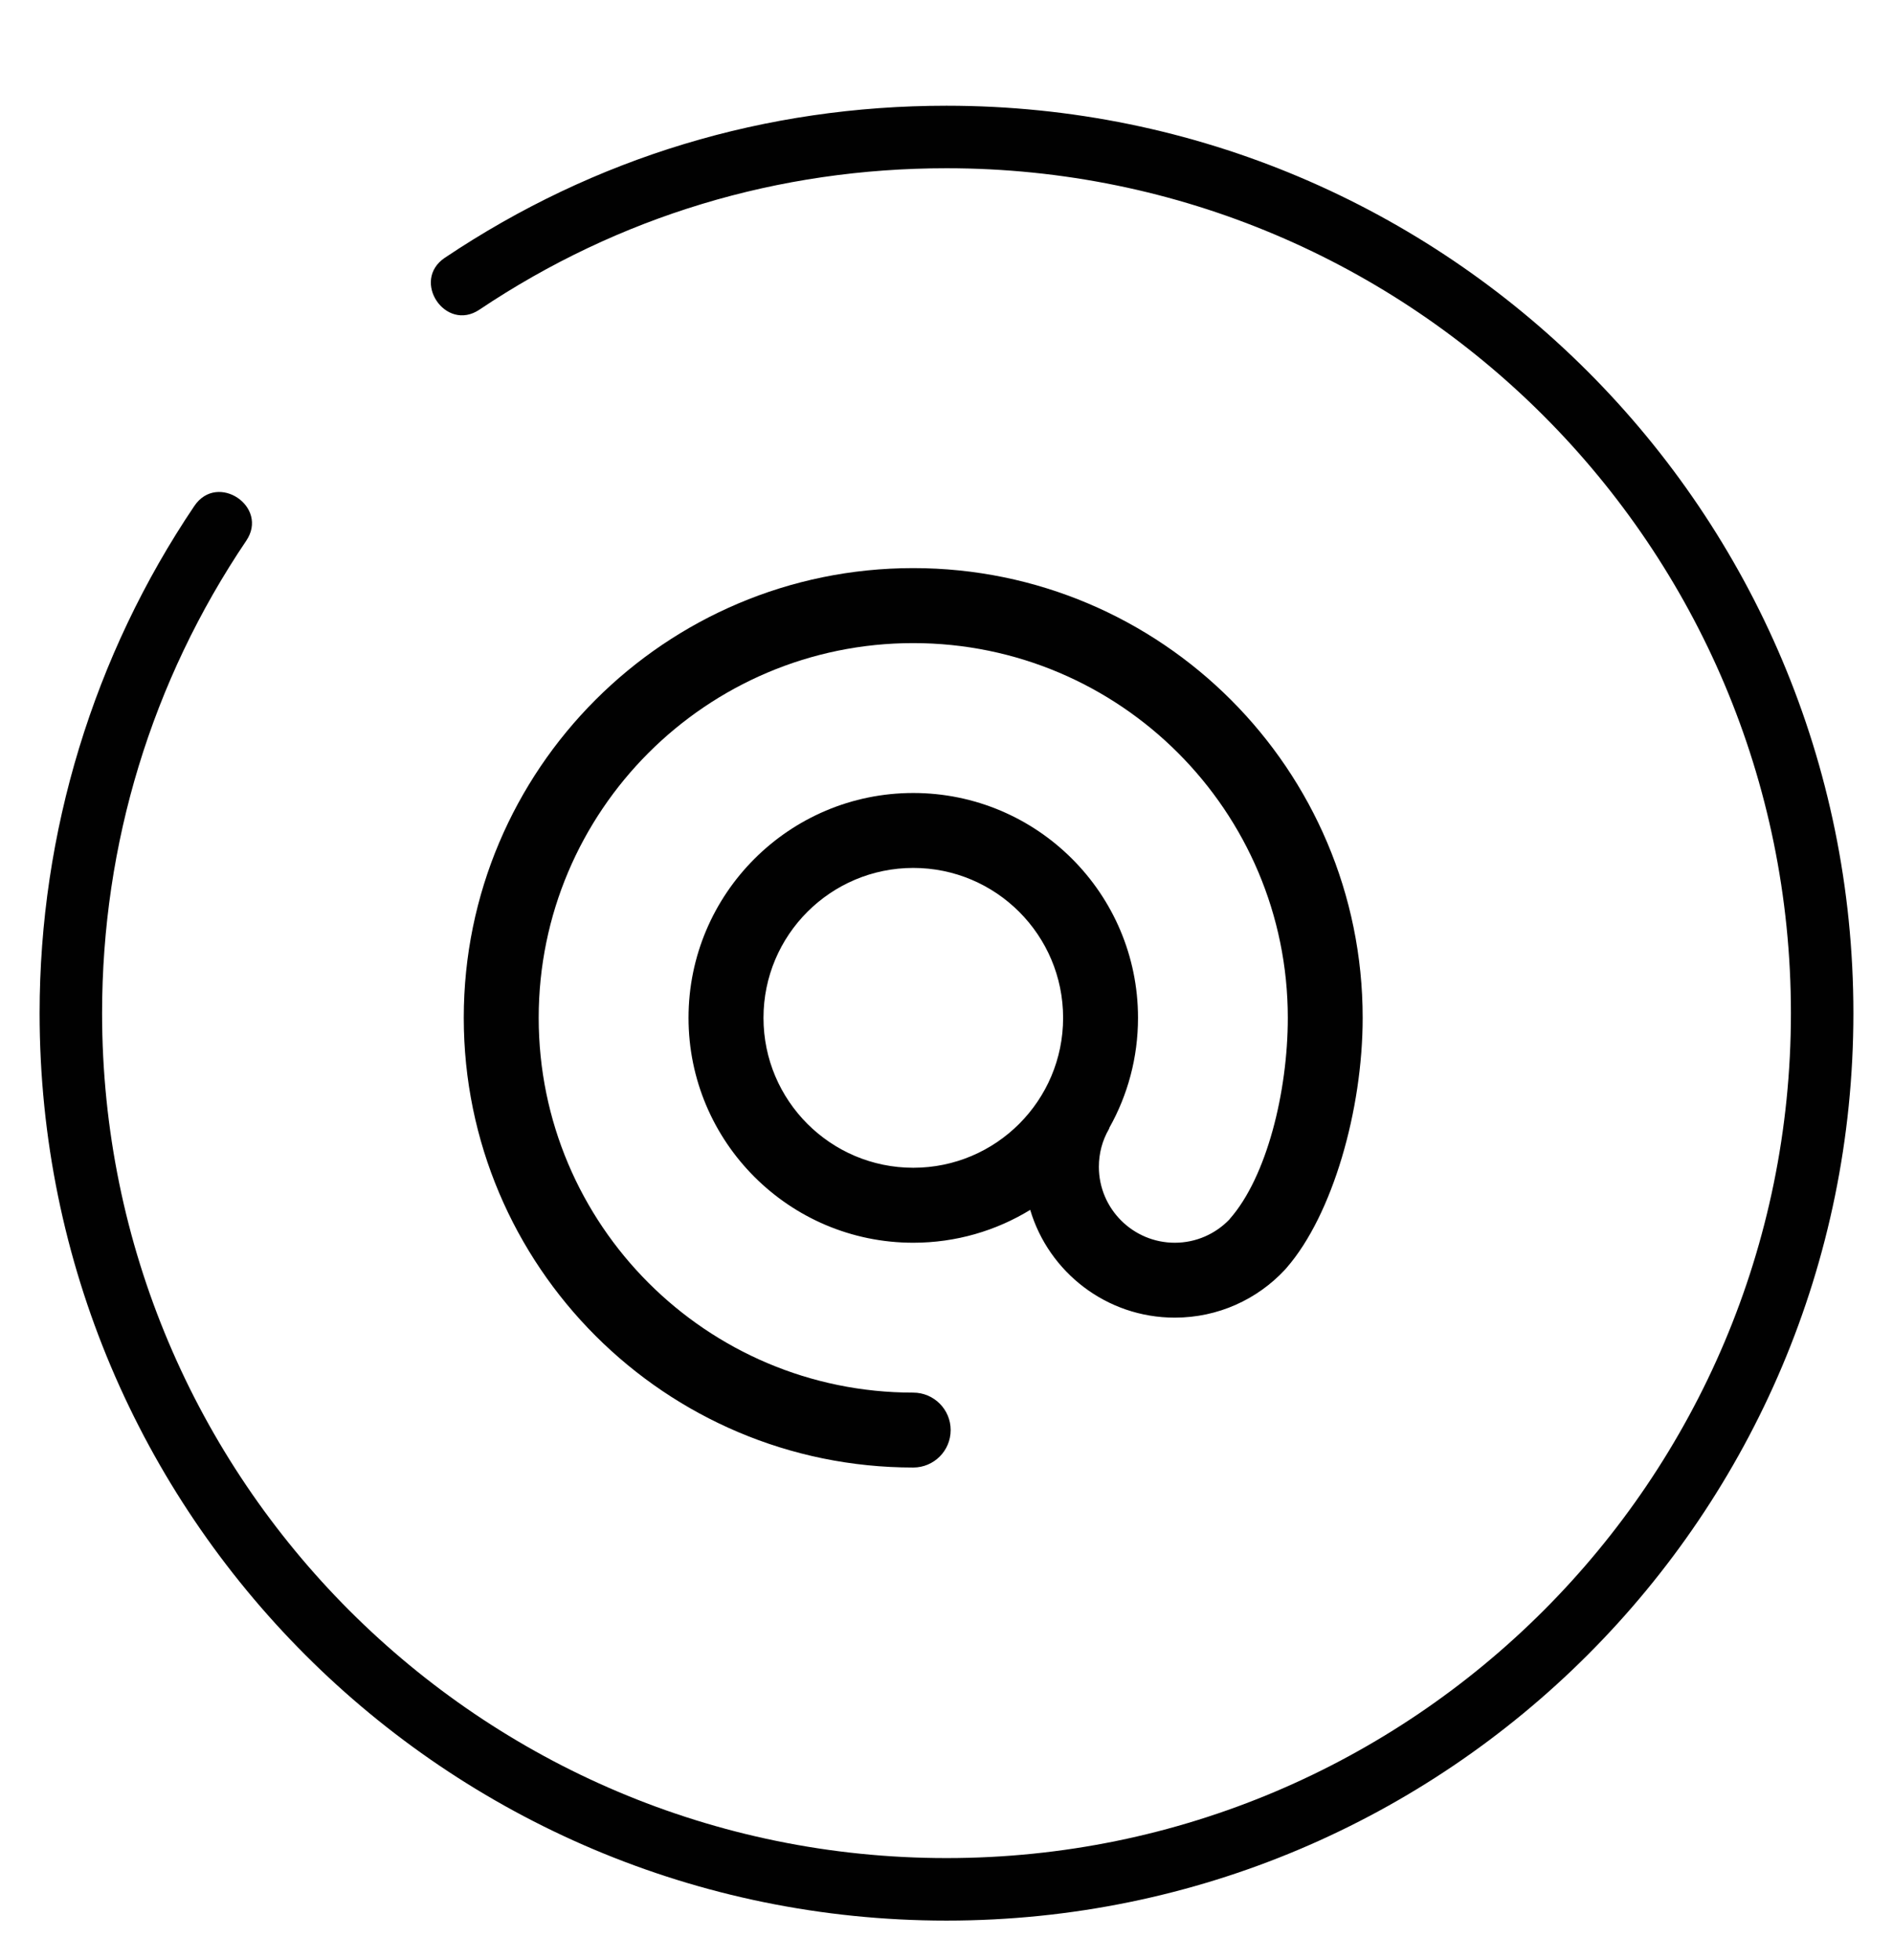
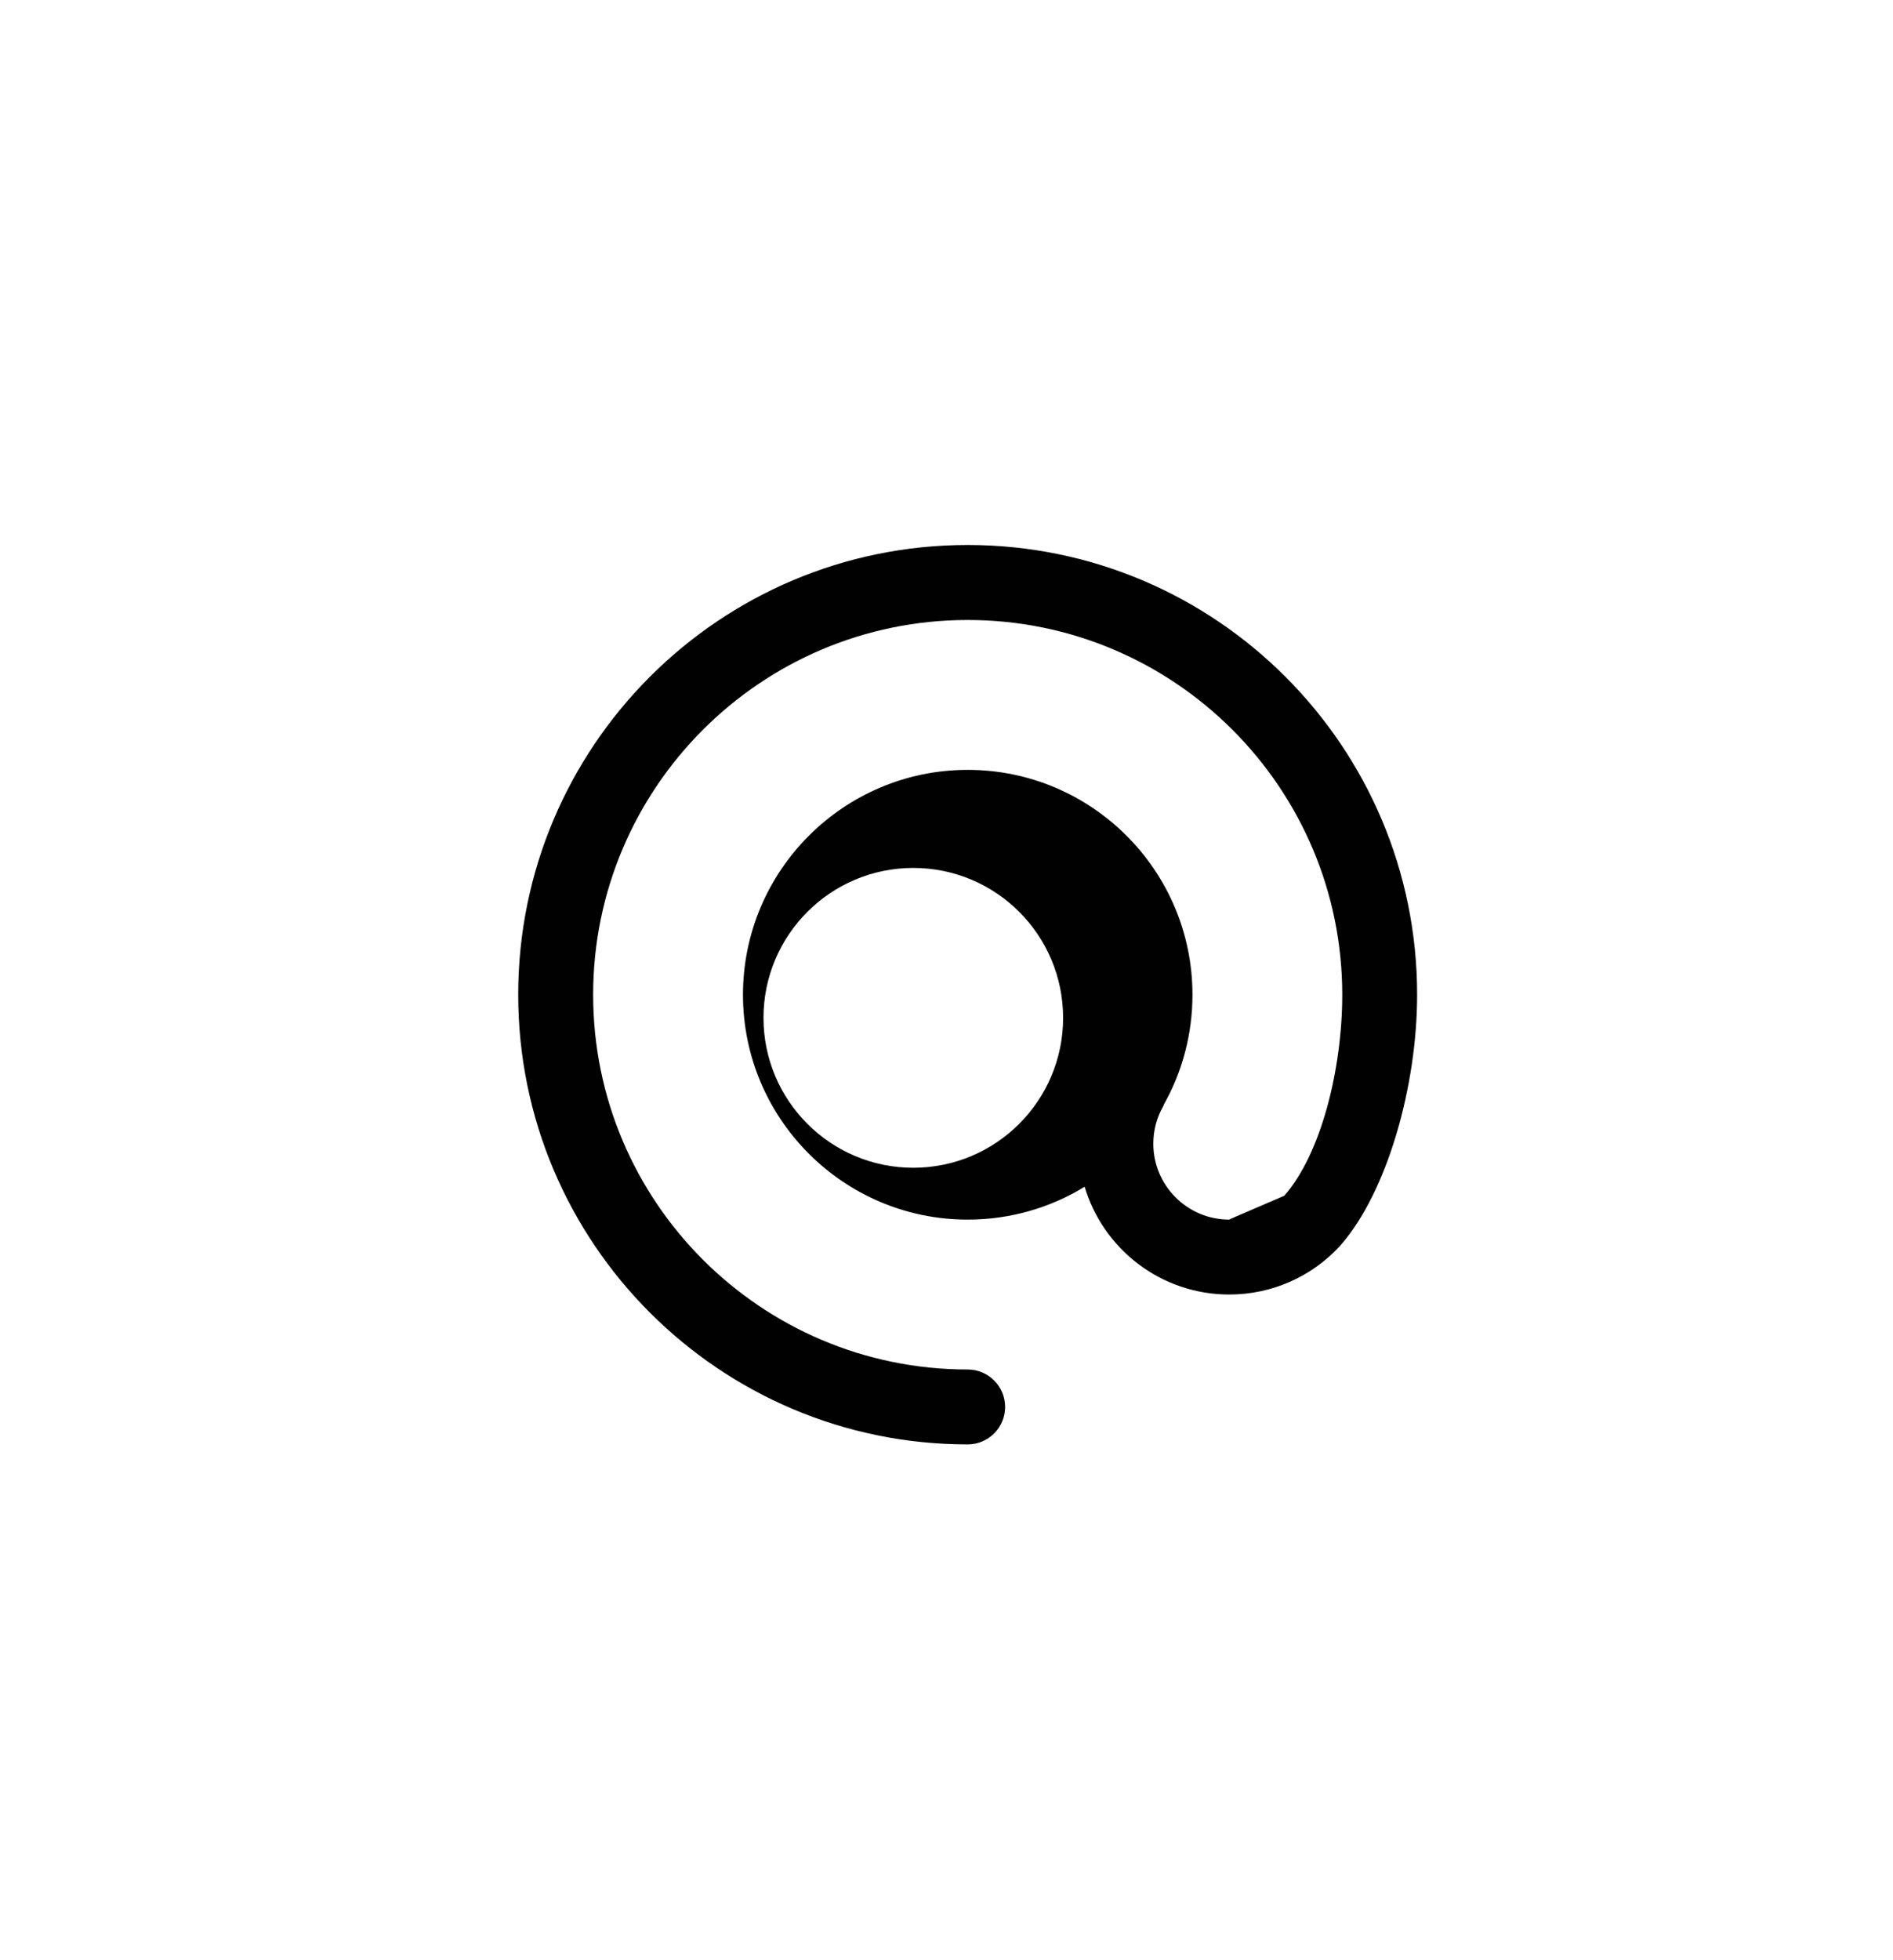
<svg xmlns="http://www.w3.org/2000/svg" version="1.1" id="Layer_1" x="0px" y="0px" width="57.019px" height="59px" viewBox="0 0 57.019 59" enable-background="new 0 0 57.019 59" xml:space="preserve">
-   <path fill="#010101" d="M14.442,9.321c-1.023,0.689-2.069-0.87-1.045-1.56c4.521-3.029,9.67-4.578,15.113-4.578  c15.084,0,27.316,12.23,27.316,27.317c0,15.086-12.231,27.317-27.316,27.317c-15.091,0-27.317-12.231-27.317-27.317  c0-5.437,1.622-10.768,4.663-15.272c0.695-1.023,2.255,0.029,1.56,1.052c-2.849,4.222-4.341,9.127-4.341,14.22  c0,14.045,11.39,25.435,25.435,25.435S53.944,44.545,53.944,30.5c0-14.046-11.389-25.435-25.435-25.435  C23.45,5.065,18.646,6.506,14.442,9.321L14.442,9.321z" />
-   <path fill="#010101" d="M37.026,36.715c-0.415,0.43-0.999,0.696-1.64,0.696c-1.263,0-2.287-1.025-2.287-2.286  c0-0.41,0.107-0.795,0.298-1.127c0.012-0.021,0.018-0.038,0.021-0.054c0.548-0.977,0.86-2.103,0.86-3.303  c0-3.734-3.033-6.769-6.77-6.769c-3.735,0-6.769,3.034-6.769,6.769c0,3.736,3.034,6.77,6.769,6.77c1.29,0,2.497-0.362,3.523-0.989  c0.558,1.875,2.298,3.244,4.354,3.244c1.307,0,2.486-0.551,3.314-1.438c0.023-0.024,0.043-0.047,0.063-0.072  c1.375-1.585,2.283-4.742,2.283-7.516c0-7.471-6.065-13.538-13.538-13.538c-7.472,0-13.538,6.066-13.538,13.538  c0,7.473,6.066,13.538,13.538,13.538c0.623,0,1.128-0.503,1.128-1.128c0-0.622-0.506-1.127-1.128-1.127  c-6.226,0-11.281-5.055-11.281-11.282c0-6.225,5.056-11.281,11.281-11.281c6.227,0,11.283,5.056,11.283,11.281  c0,2.229-0.637,4.794-1.747,6.052C37.039,36.702,37.033,36.707,37.026,36.715z M27.509,26.128c2.491,0,4.513,2.022,4.513,4.513  c0,2.491-2.022,4.513-4.513,4.513s-4.512-2.022-4.512-4.513C22.997,28.15,25.019,26.128,27.509,26.128z" />
+   <path fill="#010101" d="M37.026,36.715c-1.263,0-2.287-1.025-2.287-2.286  c0-0.41,0.107-0.795,0.298-1.127c0.012-0.021,0.018-0.038,0.021-0.054c0.548-0.977,0.86-2.103,0.86-3.303  c0-3.734-3.033-6.769-6.77-6.769c-3.735,0-6.769,3.034-6.769,6.769c0,3.736,3.034,6.77,6.769,6.77c1.29,0,2.497-0.362,3.523-0.989  c0.558,1.875,2.298,3.244,4.354,3.244c1.307,0,2.486-0.551,3.314-1.438c0.023-0.024,0.043-0.047,0.063-0.072  c1.375-1.585,2.283-4.742,2.283-7.516c0-7.471-6.065-13.538-13.538-13.538c-7.472,0-13.538,6.066-13.538,13.538  c0,7.473,6.066,13.538,13.538,13.538c0.623,0,1.128-0.503,1.128-1.128c0-0.622-0.506-1.127-1.128-1.127  c-6.226,0-11.281-5.055-11.281-11.282c0-6.225,5.056-11.281,11.281-11.281c6.227,0,11.283,5.056,11.283,11.281  c0,2.229-0.637,4.794-1.747,6.052C37.039,36.702,37.033,36.707,37.026,36.715z M27.509,26.128c2.491,0,4.513,2.022,4.513,4.513  c0,2.491-2.022,4.513-4.513,4.513s-4.512-2.022-4.512-4.513C22.997,28.15,25.019,26.128,27.509,26.128z" />
</svg>